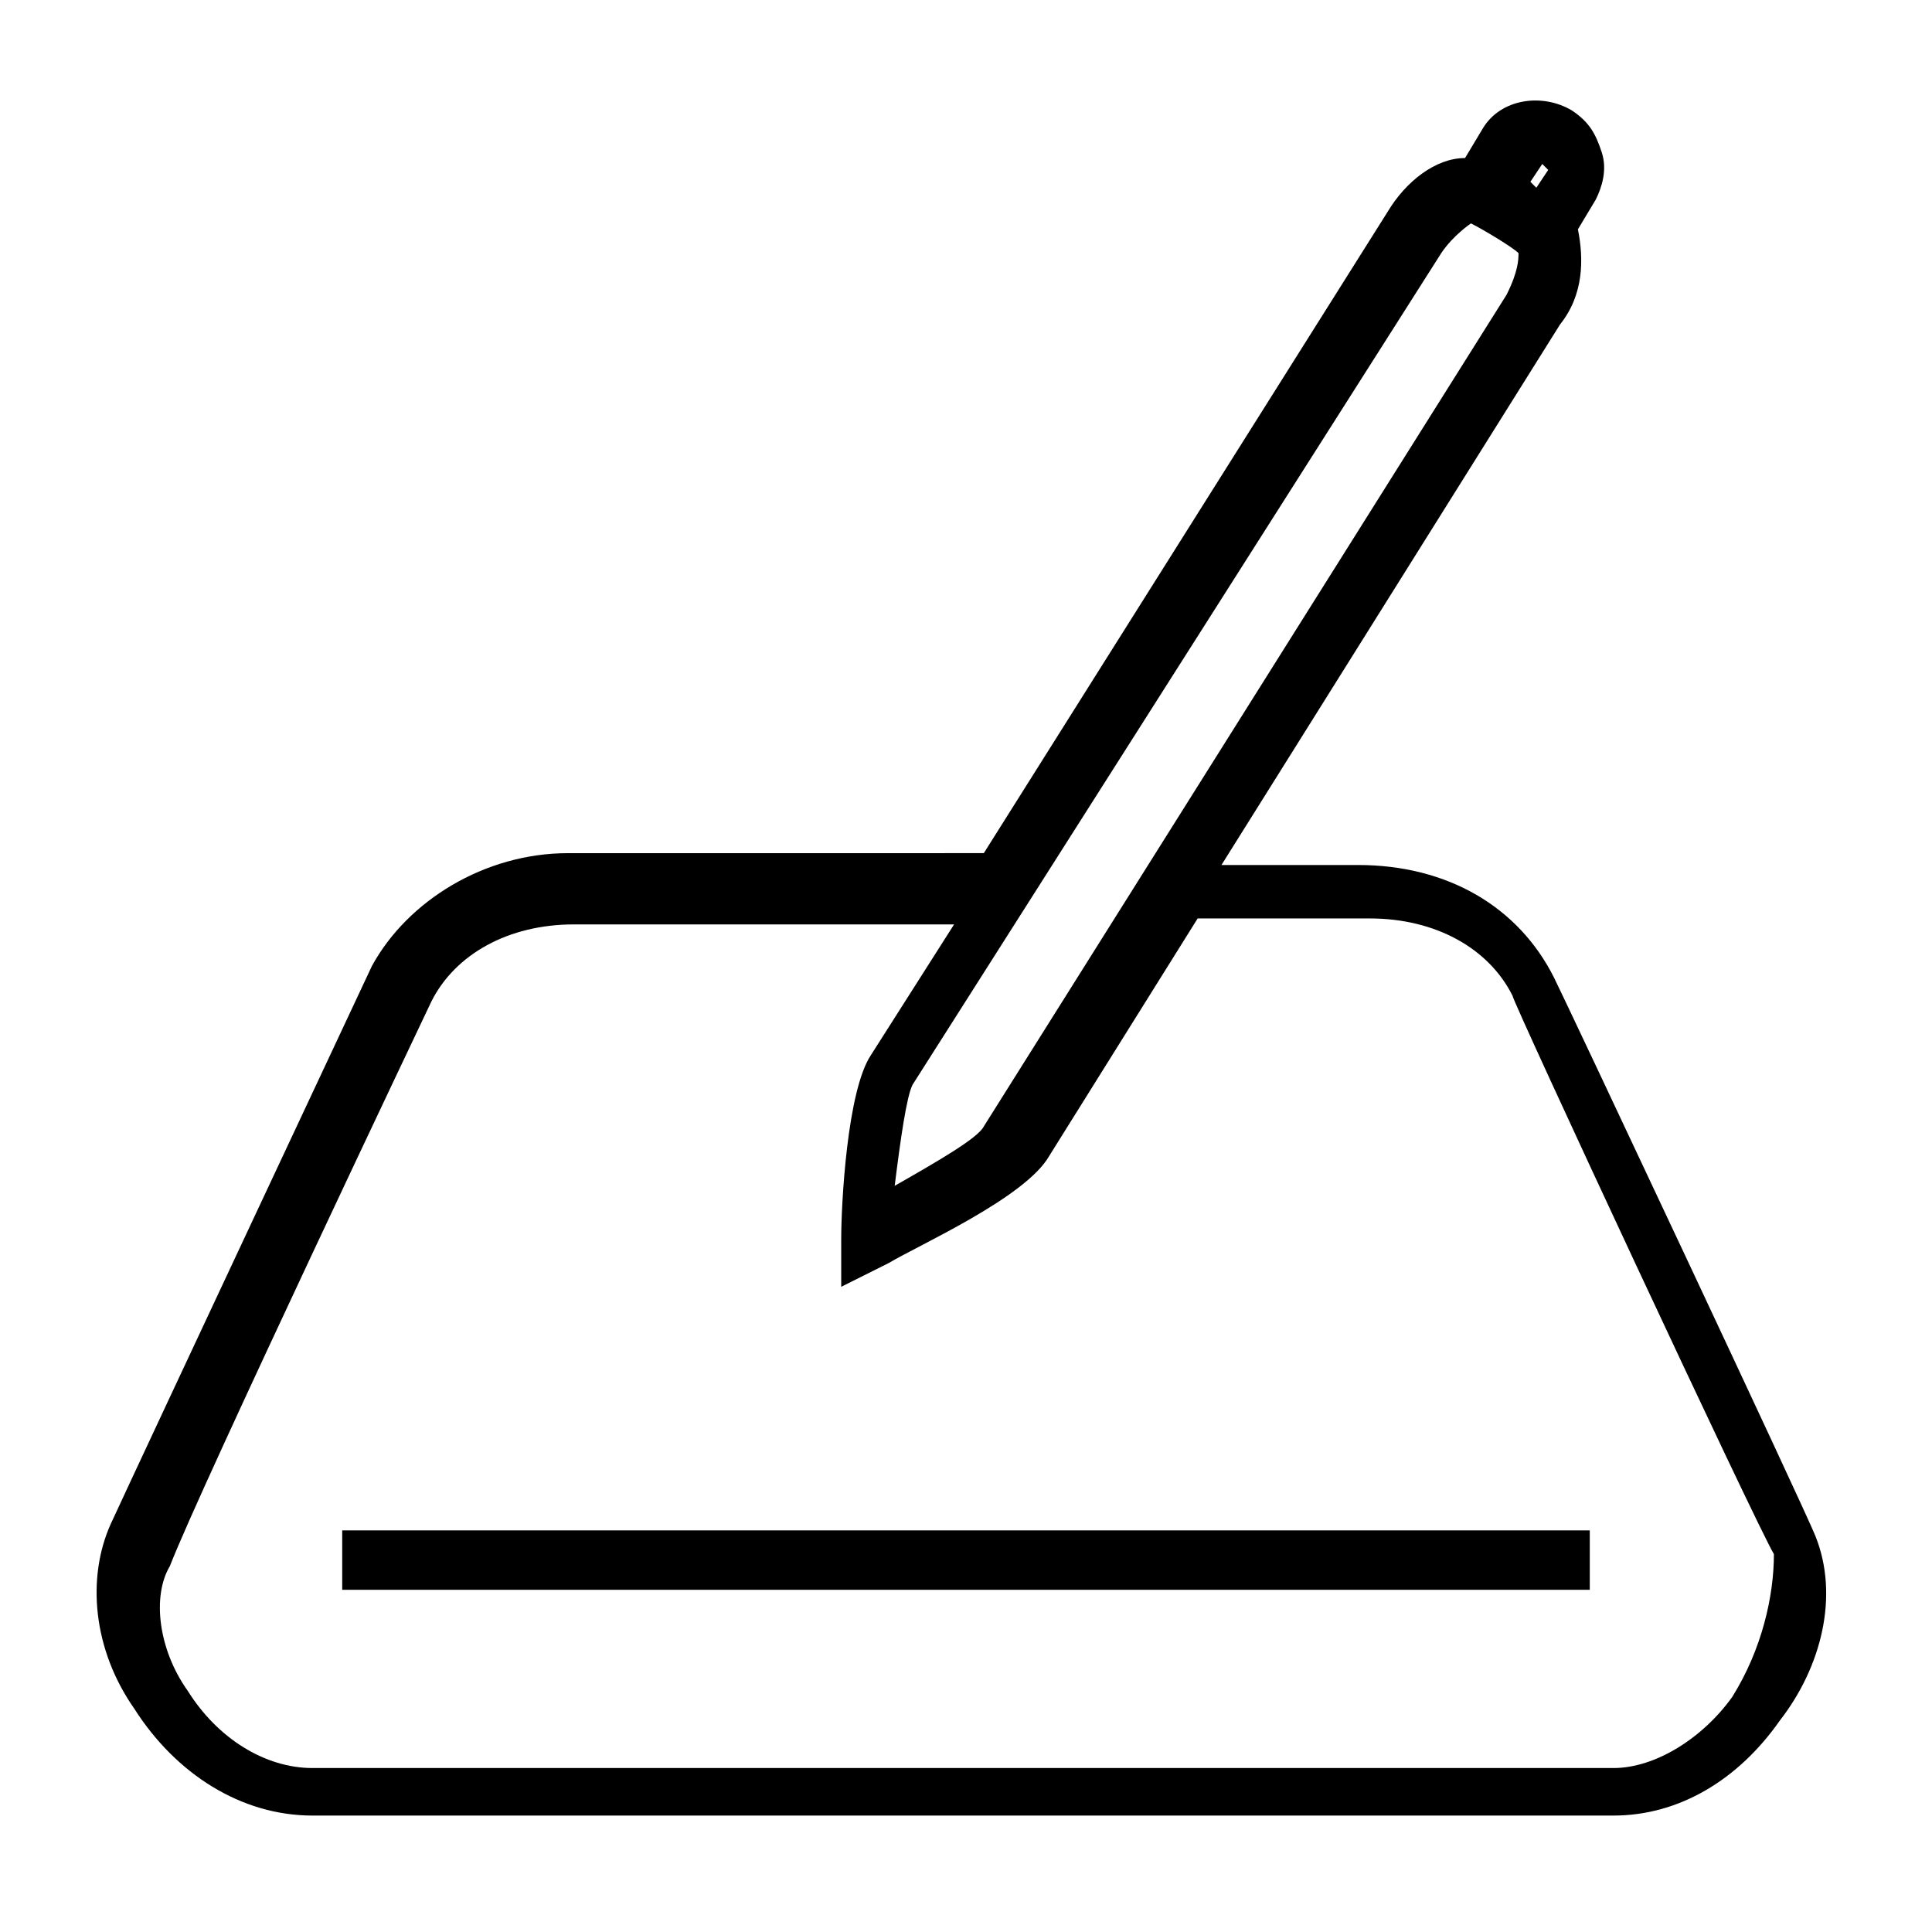
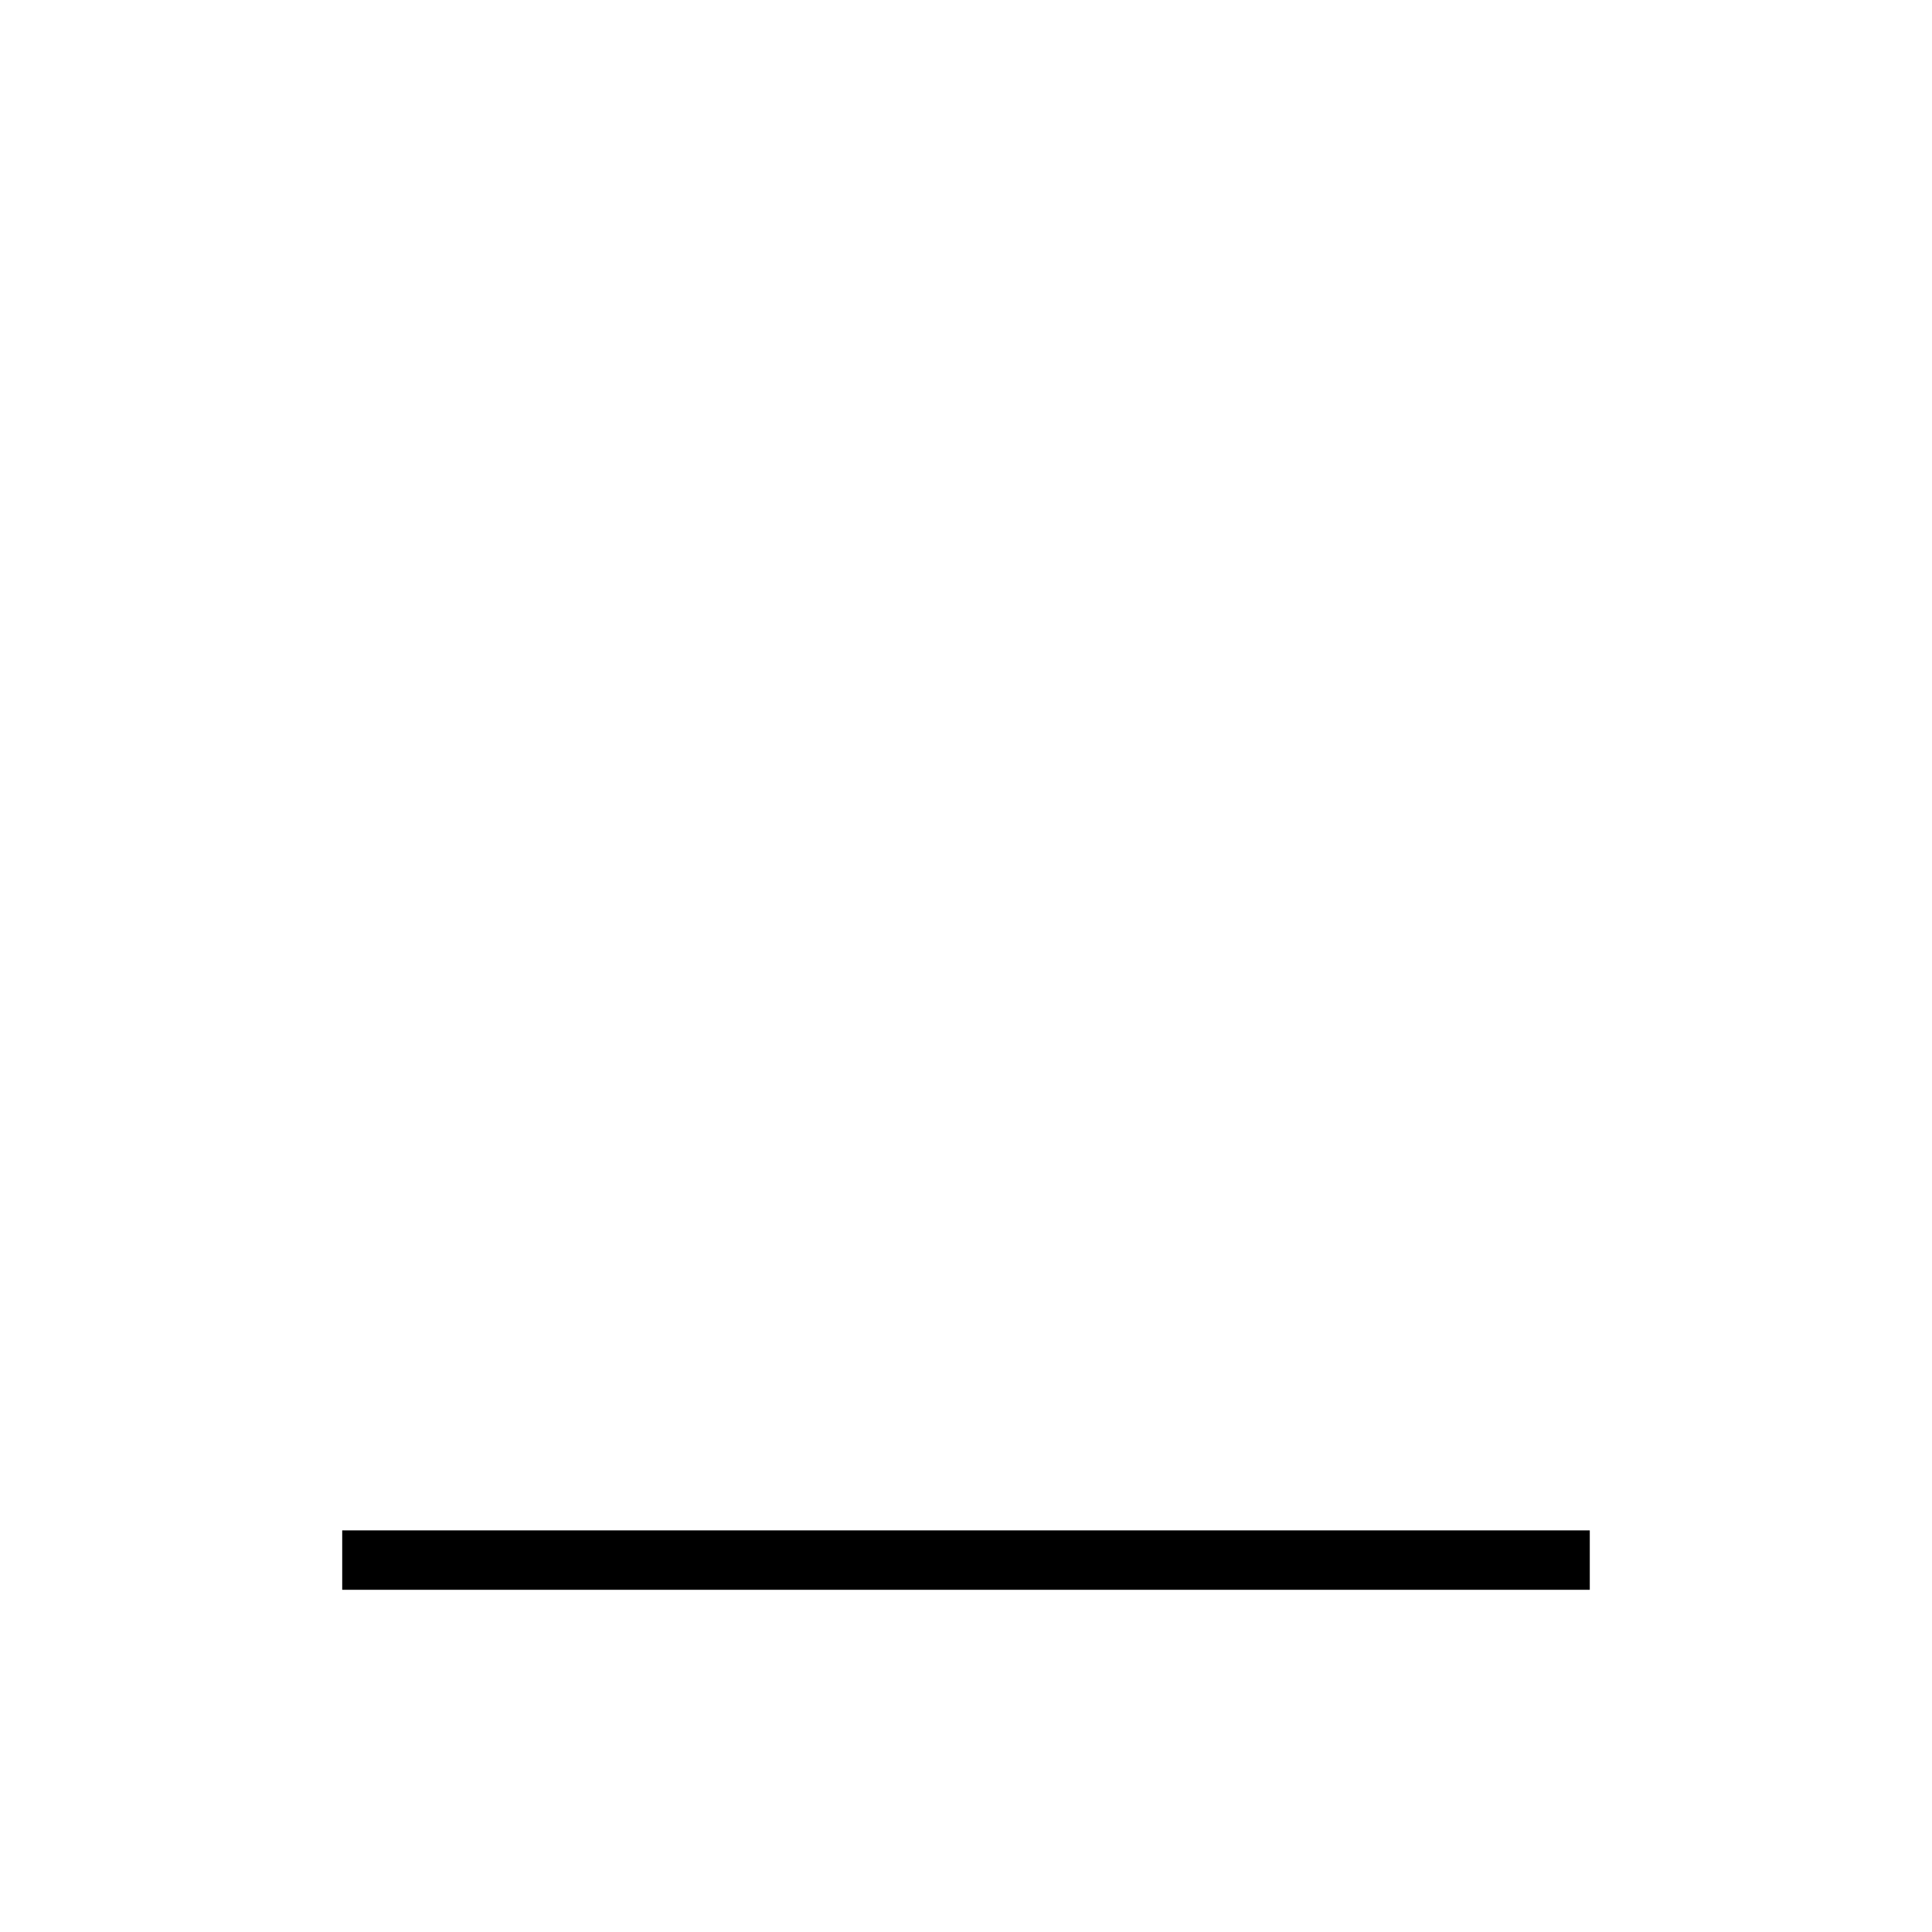
<svg xmlns="http://www.w3.org/2000/svg" fill="#000000" width="800px" height="800px" version="1.1" viewBox="144 144 512 512">
  <g>
-     <path d="m625.14 551.14c-3.148-7.871-66.125-141.7-69.273-147.99-9.445-18.895-28.34-29.914-51.957-29.914h-36.211l89.742-143.27c6.297-7.871 6.297-17.32 4.723-25.191l4.723-7.871c1.574-3.148 3.148-7.871 1.574-12.594-1.574-4.723-3.148-7.871-7.871-11.02-7.871-4.723-18.895-3.148-23.617 4.723l-4.723 7.871c-7.871 0-15.742 6.297-20.469 14.168l-107.06 170.04-110.21 0.004c-22.043 0-42.508 12.594-51.957 29.914 0 0-59.828 127.53-69.273 147.99-6.297 14.168-4.723 33.062 6.297 48.805 11.02 17.32 28.34 28.34 47.23 28.34h344.79c17.32 0 33.062-9.445 44.082-25.191 11.027-14.168 15.754-33.059 9.453-48.805zm-70.848-362.11-3.148 4.723-1.574-1.574 3.148-4.723 1.574 1.574zm-28.34 22.043c3.148-4.723 7.871-7.871 7.871-7.871 3.148 1.574 11.02 6.297 12.594 7.871 0 1.574 0 4.723-3.148 11.02l-138.55 220.42c-1.574 3.148-12.594 9.445-23.617 15.742 1.574-12.594 3.148-23.617 4.723-26.766zm77.148 382.58c-7.871 11.02-20.469 18.895-31.488 18.895h-344.8c-12.594 0-25.191-7.871-33.062-20.469-7.871-11.02-9.445-25.191-4.723-33.062 7.871-20.465 69.273-149.57 69.273-149.57 6.297-12.594 20.469-20.469 37.785-20.469h100.76l-22.043 34.637c-6.297 9.445-7.871 39.359-7.871 48.805v12.594l12.594-6.297c7.871-4.723 36.211-17.32 42.508-28.34l39.359-62.977h45.656c17.32 0 31.488 7.871 37.785 20.469 0 1.574 64.551 140.12 69.273 147.99 0.008 11.027-3.141 25.195-11.012 37.789z" />
    <path d="m234.69 549.57h330.62v15.742h-330.62z" />
  </g>
</svg>